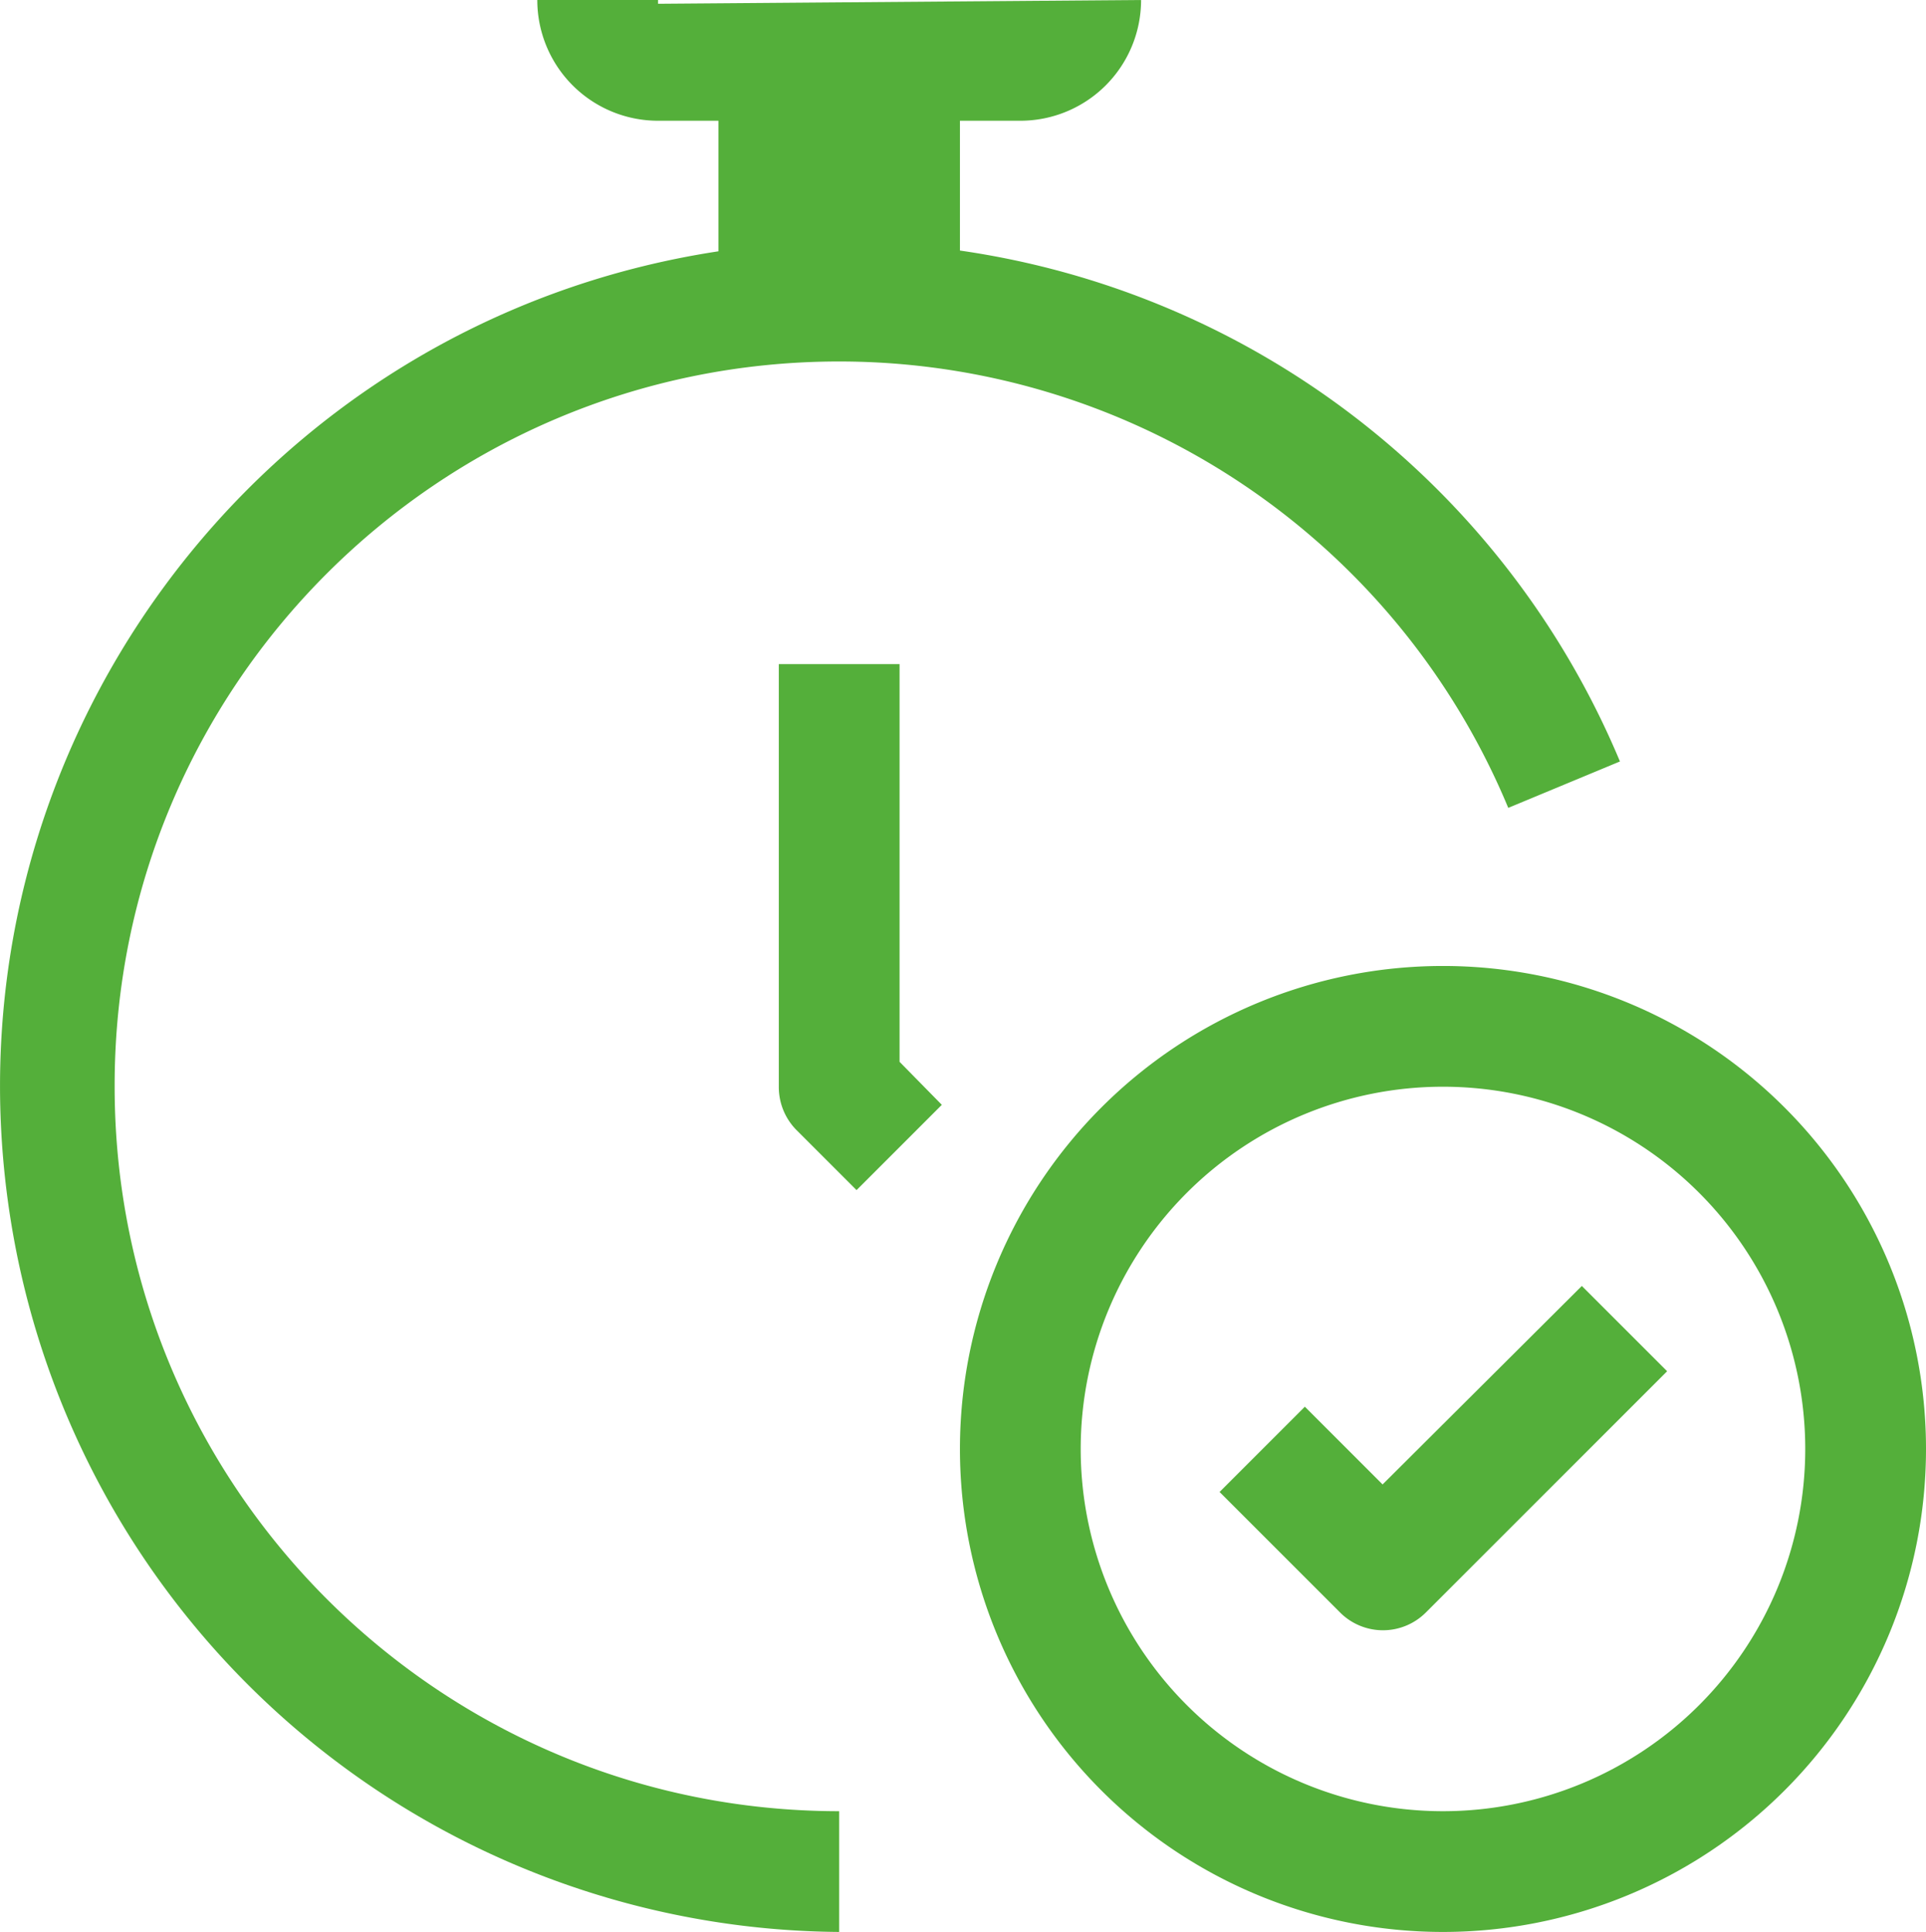
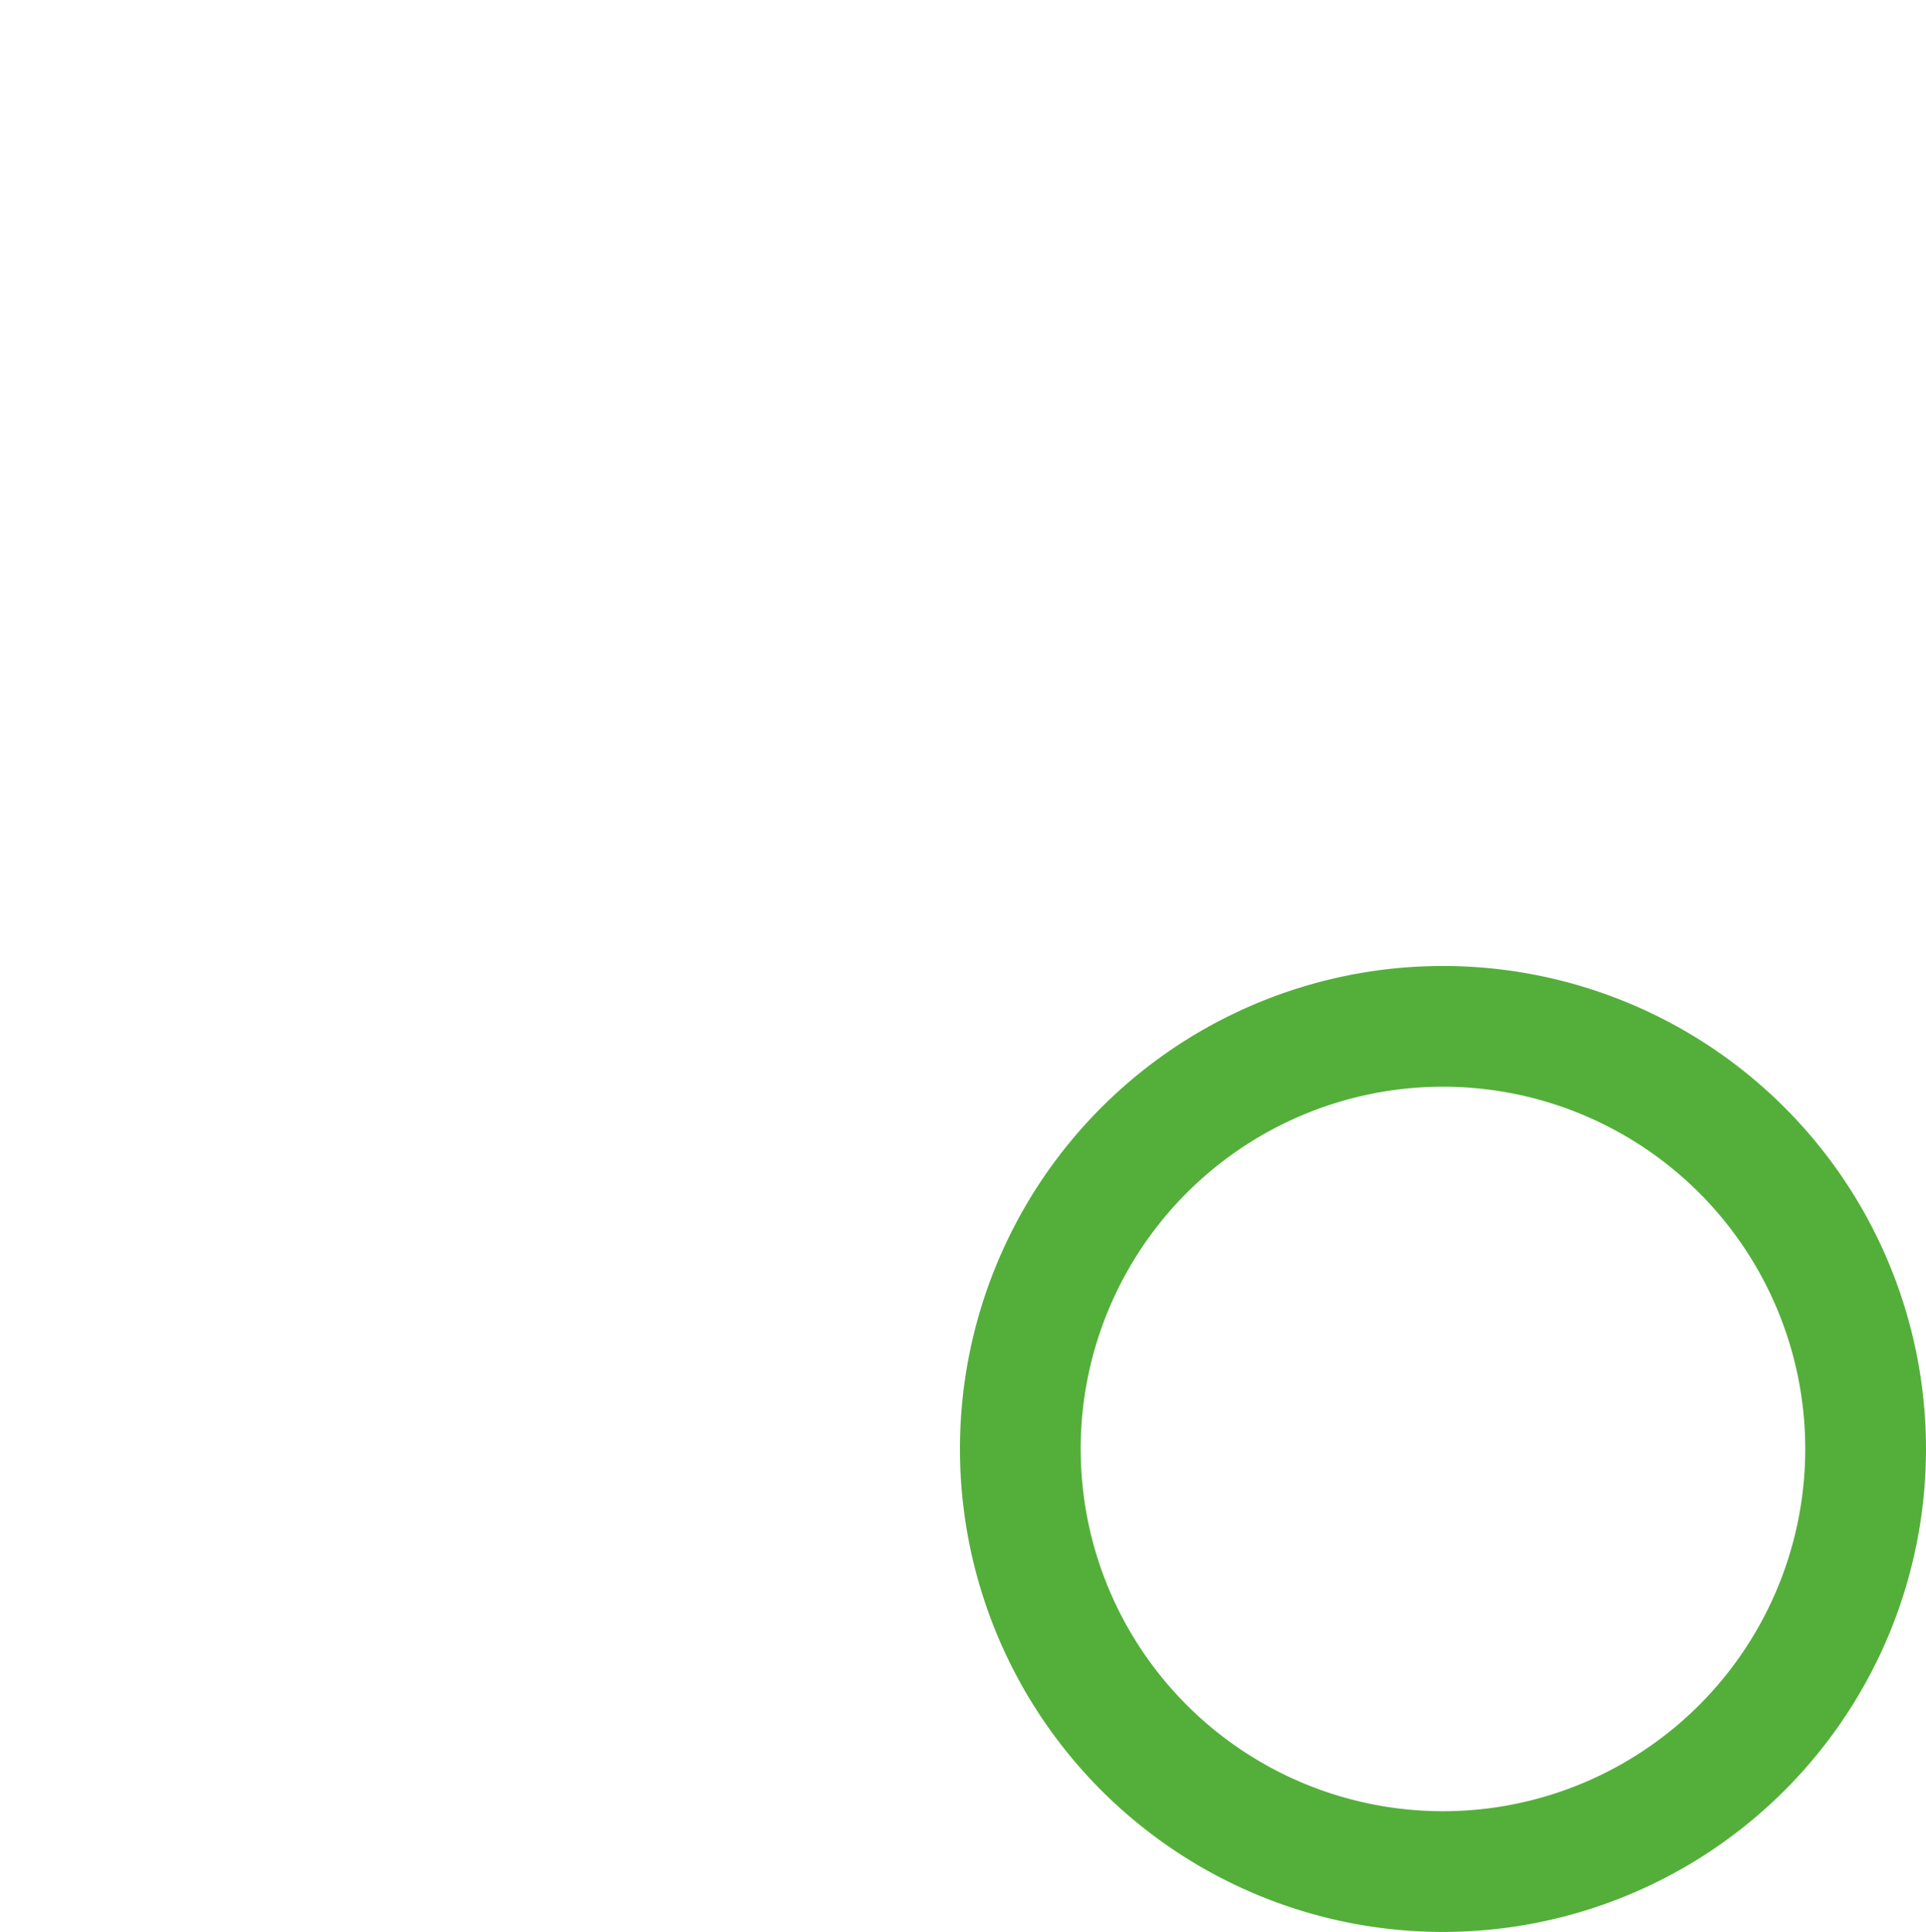
<svg xmlns="http://www.w3.org/2000/svg" viewBox="0 0 510.38 512">
  <defs>
    <style>.cls-1{fill:#54af3a;}.cls-2{fill:#54af3a;}</style>
  </defs>
  <title>stopwatch</title>
  <g id="Слой_2" data-name="Слой 2">
    <g id="stopwatch">
-       <path class="cls-1" d="M30.38,288c-.2-106,85.7-192.1,191.8-192.2a192,192,0,0,1,177.5,118.3l29.6-12.3A224.23,224.23,0,0,0,254.38,66.4V32h16a32,32,0,0,0,32-32l-128,1V0h-32a32,32,0,0,0,32,32h16V66.6C68.08,85.2-16,199.4,2.58,321.7A224,224,0,0,0,222.38,512V480C116.28,480,30.38,394,30.38,288Z" />
-       <path class="cls-1" d="M238.38,176h-32V288a16.2,16.2,0,0,0,4.6,11.4l16,16,22.6-22.6-11.2-11.4V176Z" />
      <path class="cls-2" d="M382.38,256a128,128,0,1,0,128,128A128,128,0,0,0,382.38,256Zm0,224a96,96,0,1,1,96-96A96,96,0,0,1,382.38,480Z" />
-       <path class="cls-2" d="M366.38,393.4l-20.6-20.6-22.6,22.6,32,32a16.06,16.06,0,0,0,22.6,0l64-64-22.6-22.6Z" />
    </g>
  </g>
</svg>